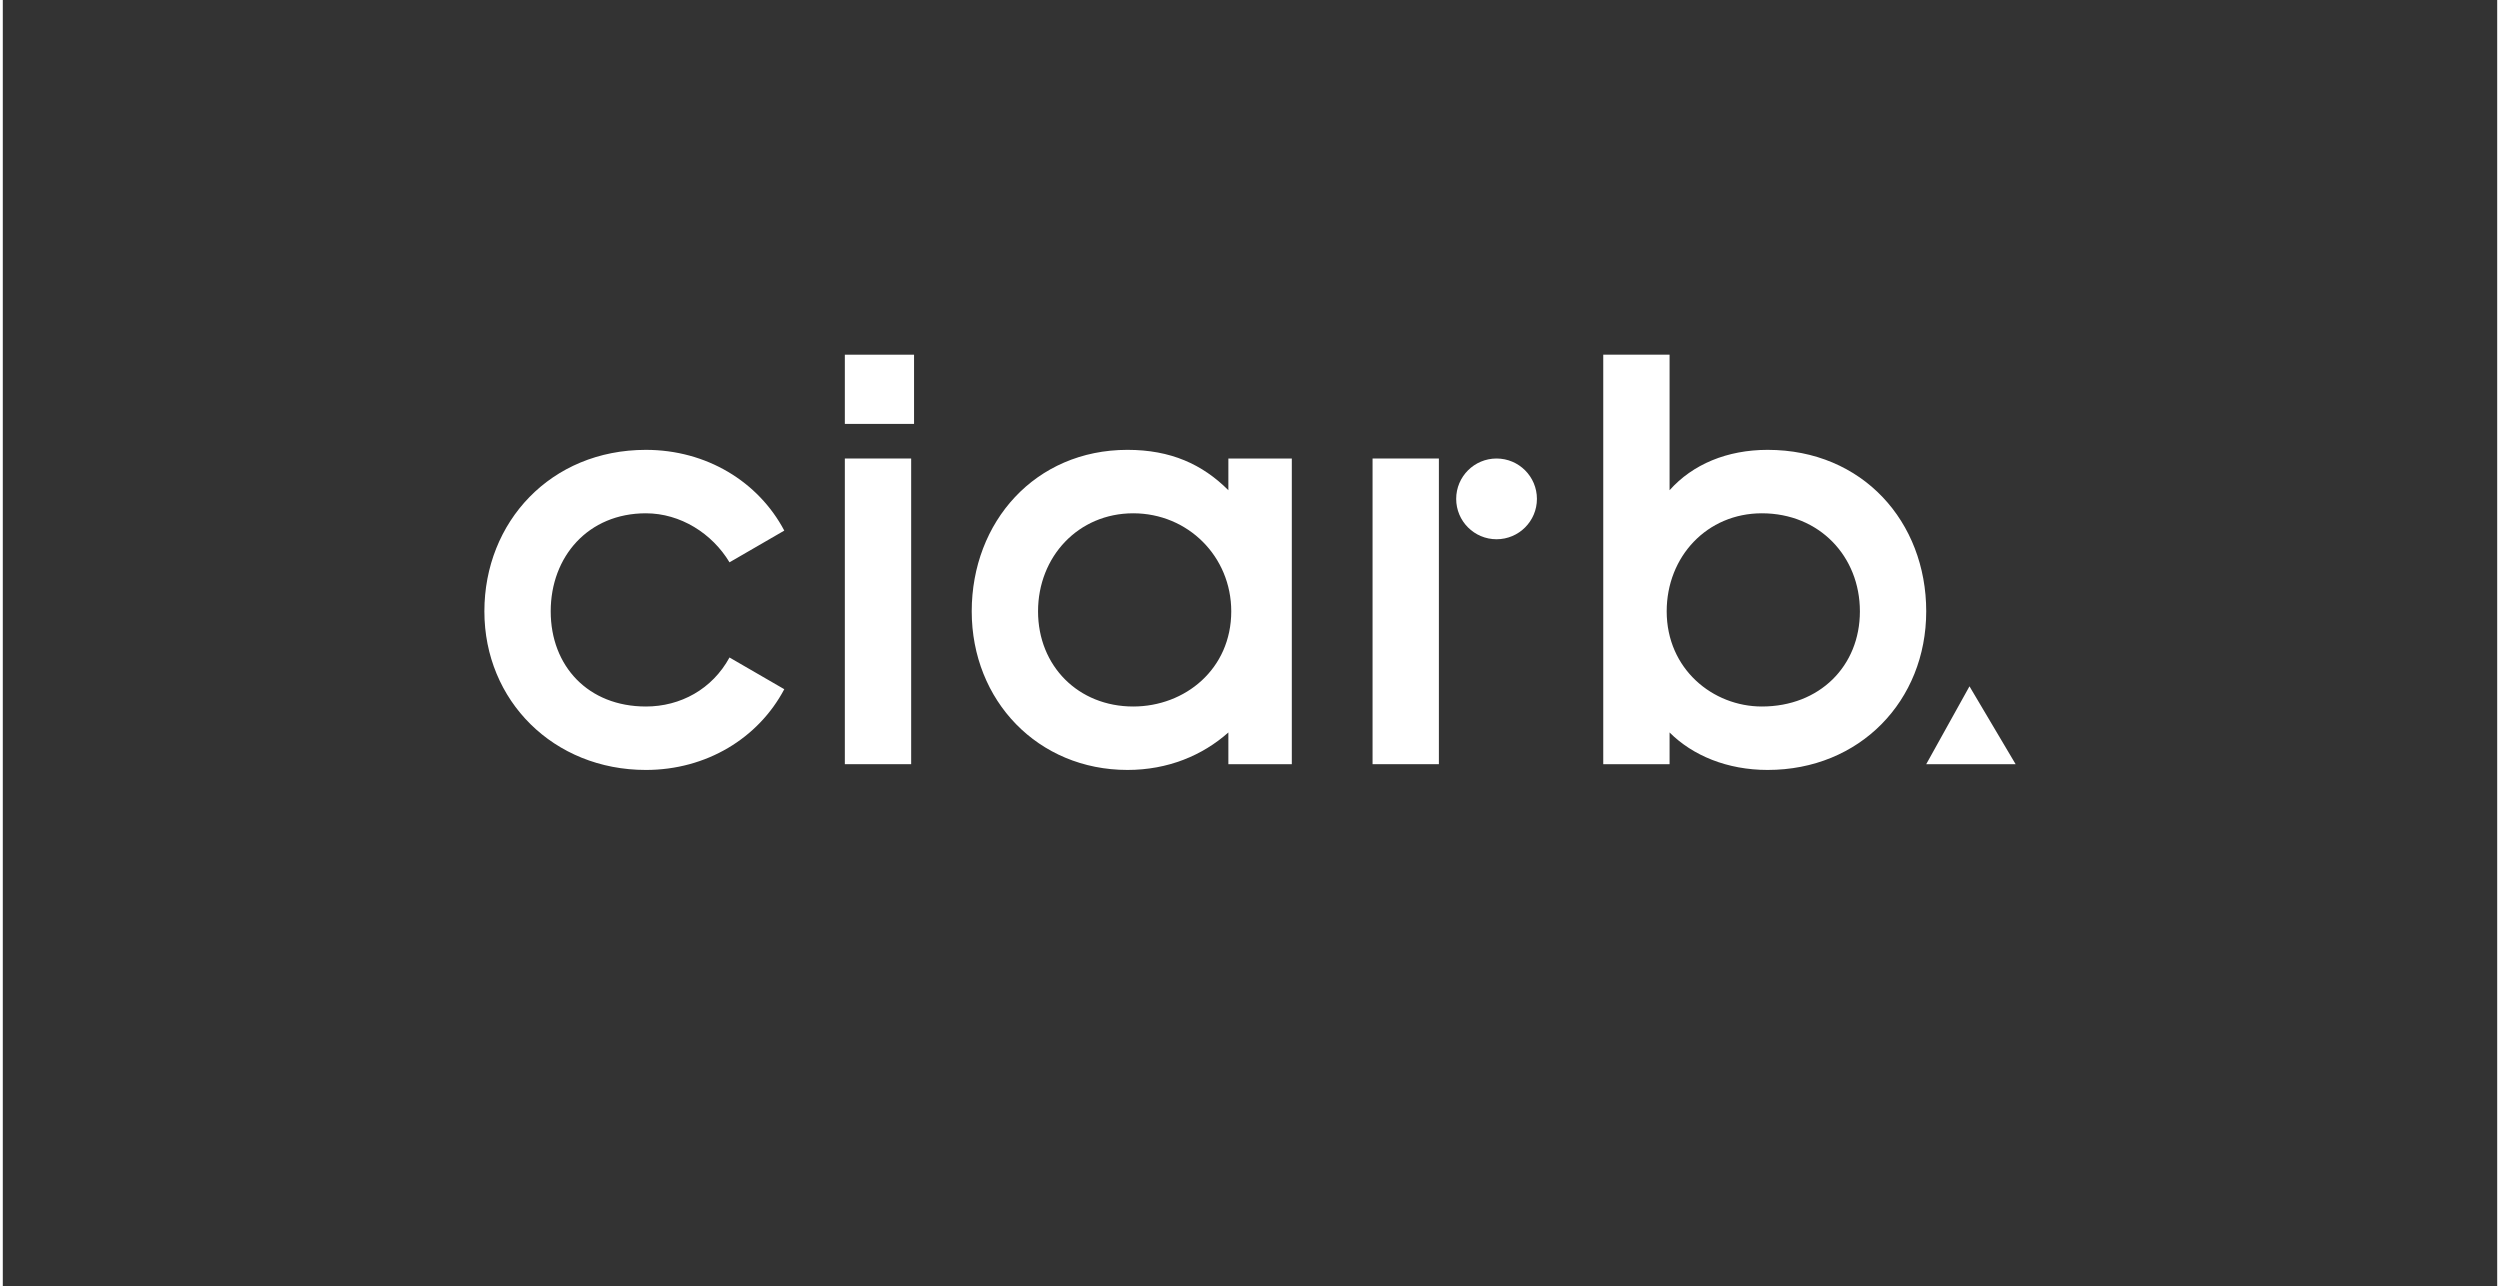
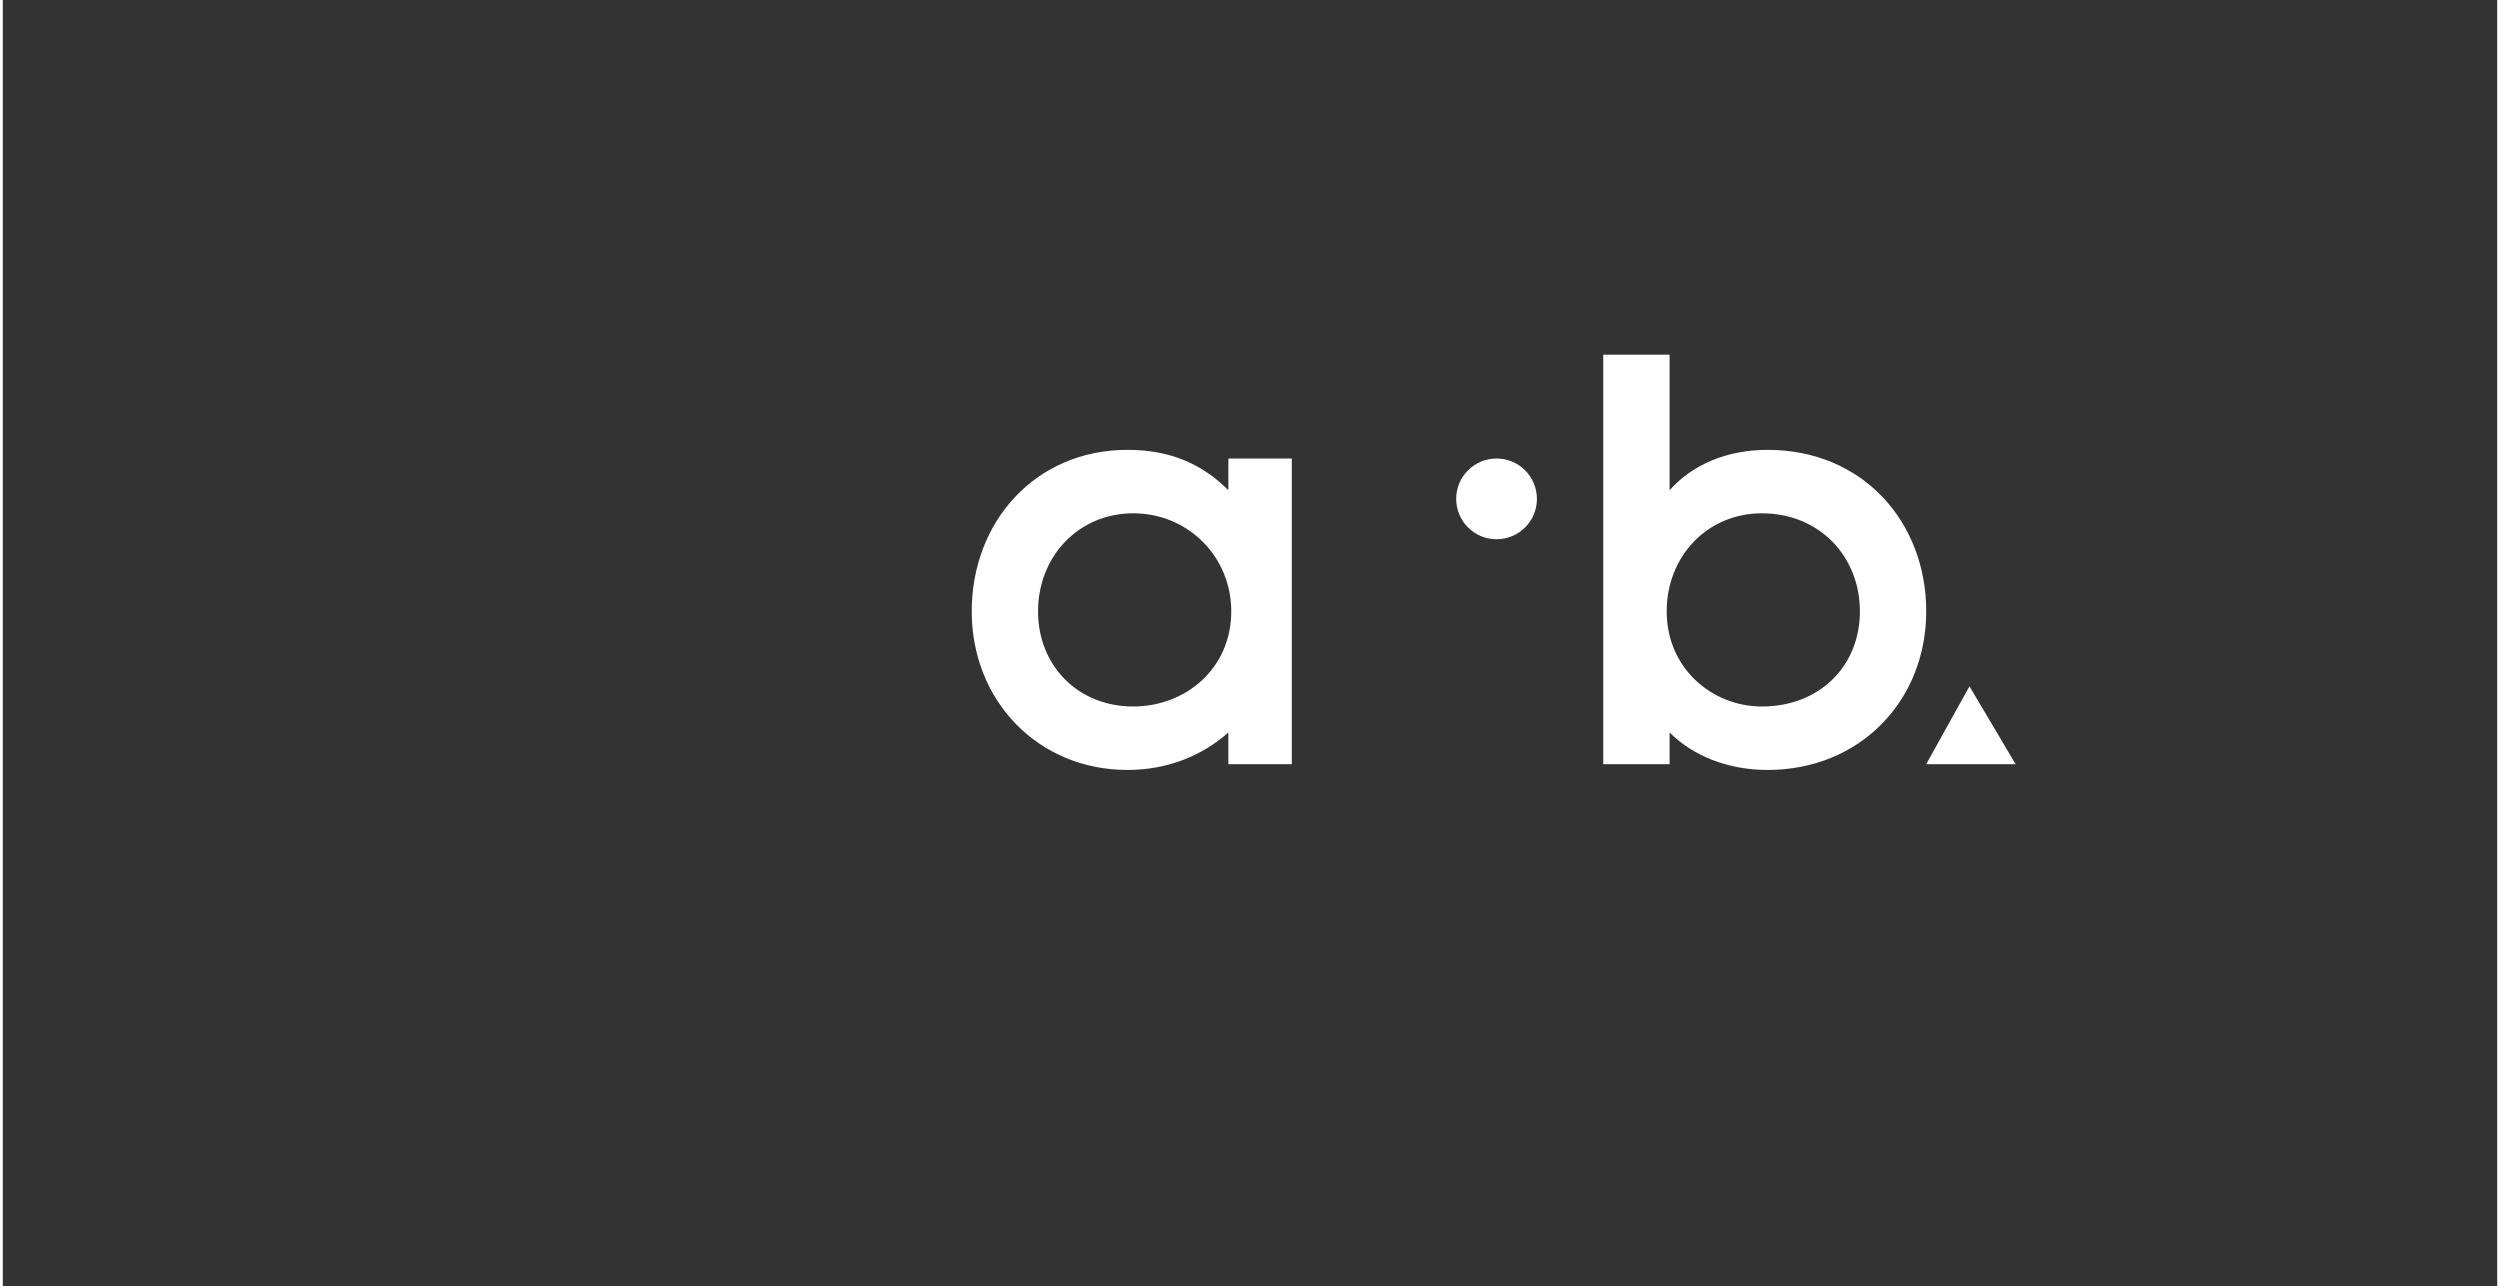
<svg xmlns="http://www.w3.org/2000/svg" xml:space="preserve" width="173px" height="89px" style="shape-rendering:geometricPrecision; text-rendering:geometricPrecision; image-rendering:optimizeQuality; fill-rule:evenodd; clip-rule:evenodd" viewBox="0 0 8.65 4.46">
  <rect x="0" y="0" width="8.65" height="4.46" fill="#333333" stroke="none" />
  <defs>
    <style type="text/css">       .fil2 {fill:none}    .fil1 {fill:white}    .fil0 {fill:white;fill-rule:nonzero}     </style>
  </defs>
  <g id="Layer_x0020_1">
    <g id="_2356469648752">
      <g id="ciarb_logo.svg">
        <polygon class="fil0" points="6.98,2.65 6.82,2.38 6.67,2.65 " />
-         <rect class="fil0" x="2.92" y="1.23" width="0.24" height="0.24" />
-         <path class="fil0" d="M2.23 2.45c-0.2,0 -0.33,-0.14 -0.33,-0.33 0,-0.19 0.13,-0.34 0.33,-0.34 0.12,0 0.23,0.07 0.29,0.17l0.19 -0.11c-0.09,-0.17 -0.27,-0.28 -0.48,-0.28 -0.33,0 -0.56,0.25 -0.56,0.56 0,0.31 0.24,0.55 0.56,0.55 0.21,0 0.39,-0.11 0.48,-0.28l-0.19 -0.11c-0.06,0.11 -0.17,0.17 -0.29,0.17z" />
-         <rect class="fil0" x="4.75" y="1.59" width="0.23" height="1.06" />
-         <rect class="fil0" x="2.92" y="1.59" width="0.23" height="1.06" />
        <path class="fil0" d="M3.9 2.67c0.14,0 0.26,-0.05 0.35,-0.13l0 0.11 0.22 0 0 -1.06 -0.22 0 0 0.11c-0.09,-0.09 -0.2,-0.14 -0.35,-0.14 -0.32,0 -0.54,0.25 -0.54,0.56 0,0.31 0.23,0.55 0.54,0.55zm0.02 -0.89c0.19,0 0.34,0.15 0.34,0.34 0,0.2 -0.16,0.33 -0.34,0.33 -0.19,0 -0.33,-0.14 -0.33,-0.33 0,-0.19 0.14,-0.34 0.33,-0.34zm1.86 0.76c0.08,0.08 0.2,0.13 0.34,0.13 0.32,0 0.55,-0.24 0.55,-0.55 0,-0.31 -0.22,-0.56 -0.55,-0.56 -0.14,0 -0.26,0.05 -0.34,0.14l0 -0.47 -0.23 0 0 1.42 0.23 0 0 -0.11zm0.32 -0.76c0.2,0 0.34,0.15 0.34,0.34 0,0.19 -0.14,0.33 -0.34,0.33 -0.17,0 -0.33,-0.13 -0.33,-0.33 0,-0.19 0.14,-0.34 0.33,-0.34z" />
      </g>
      <circle class="fil1" cx="5.18" cy="1.73" r="0.14" />
    </g>
  </g>
  <g id="Layer_x0020_1_0">
-     <rect class="fil2" width="8.65" height="4.46" />
-   </g>
+     </g>
</svg>